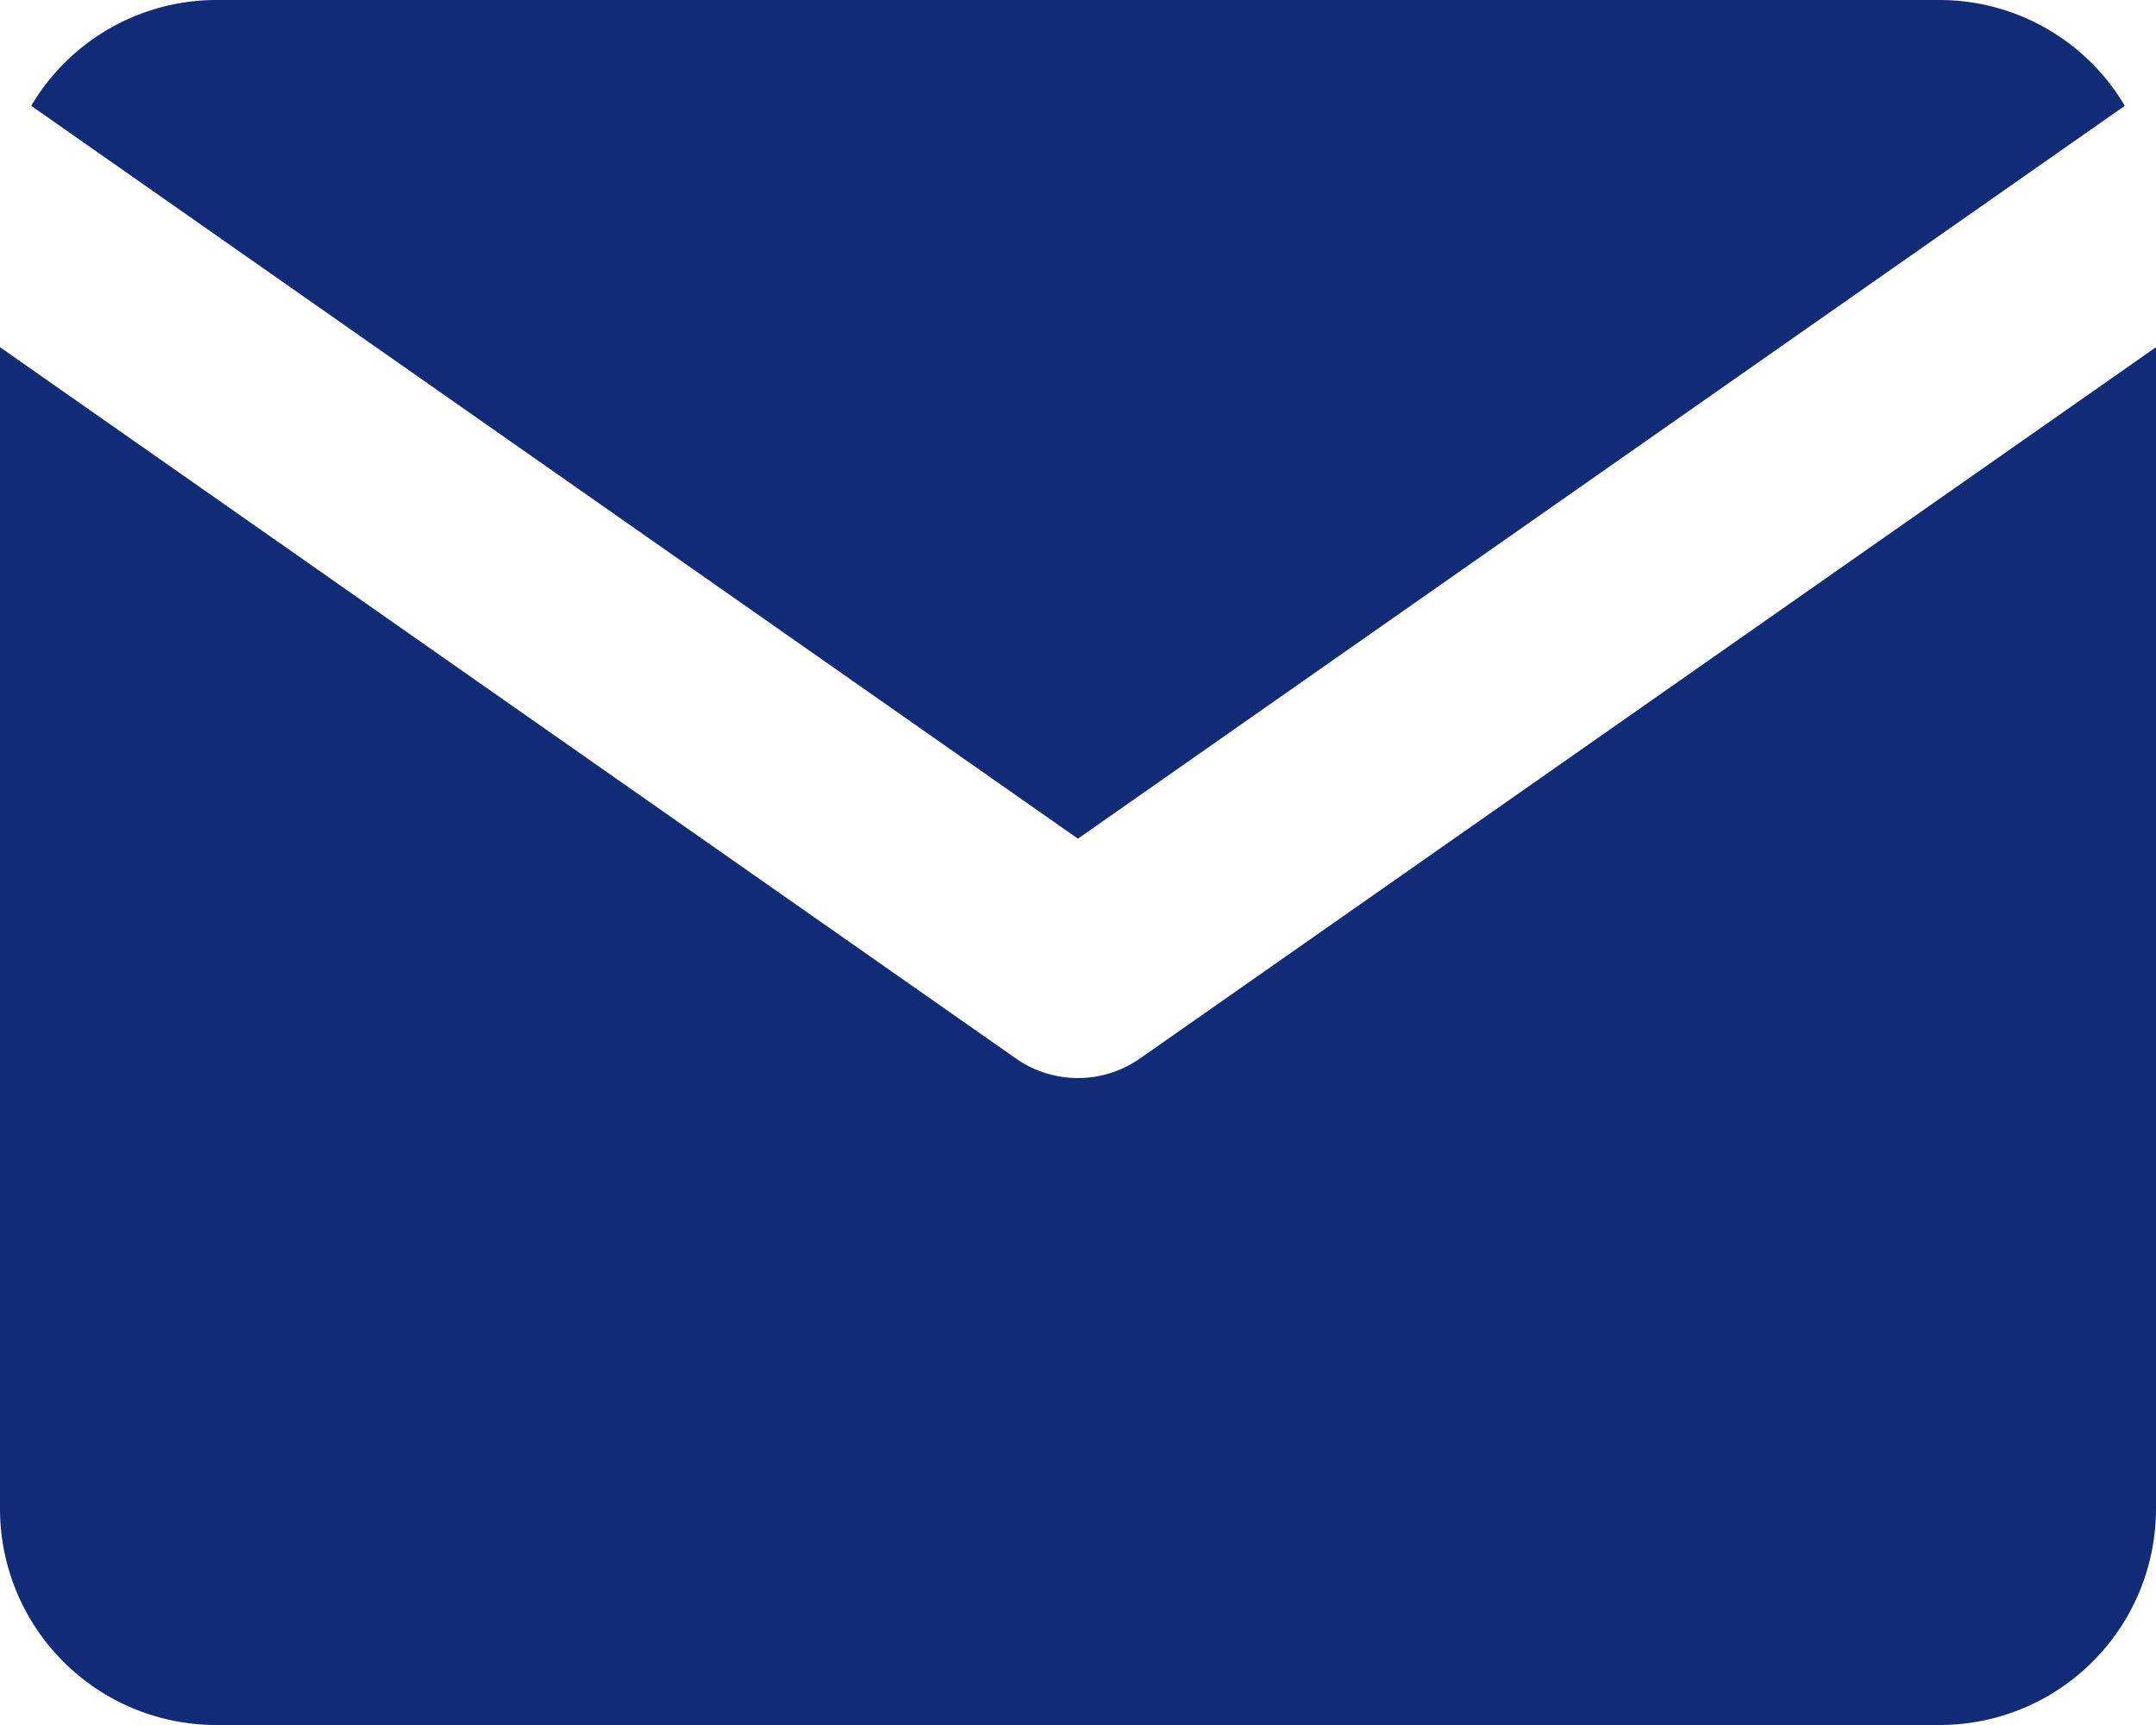
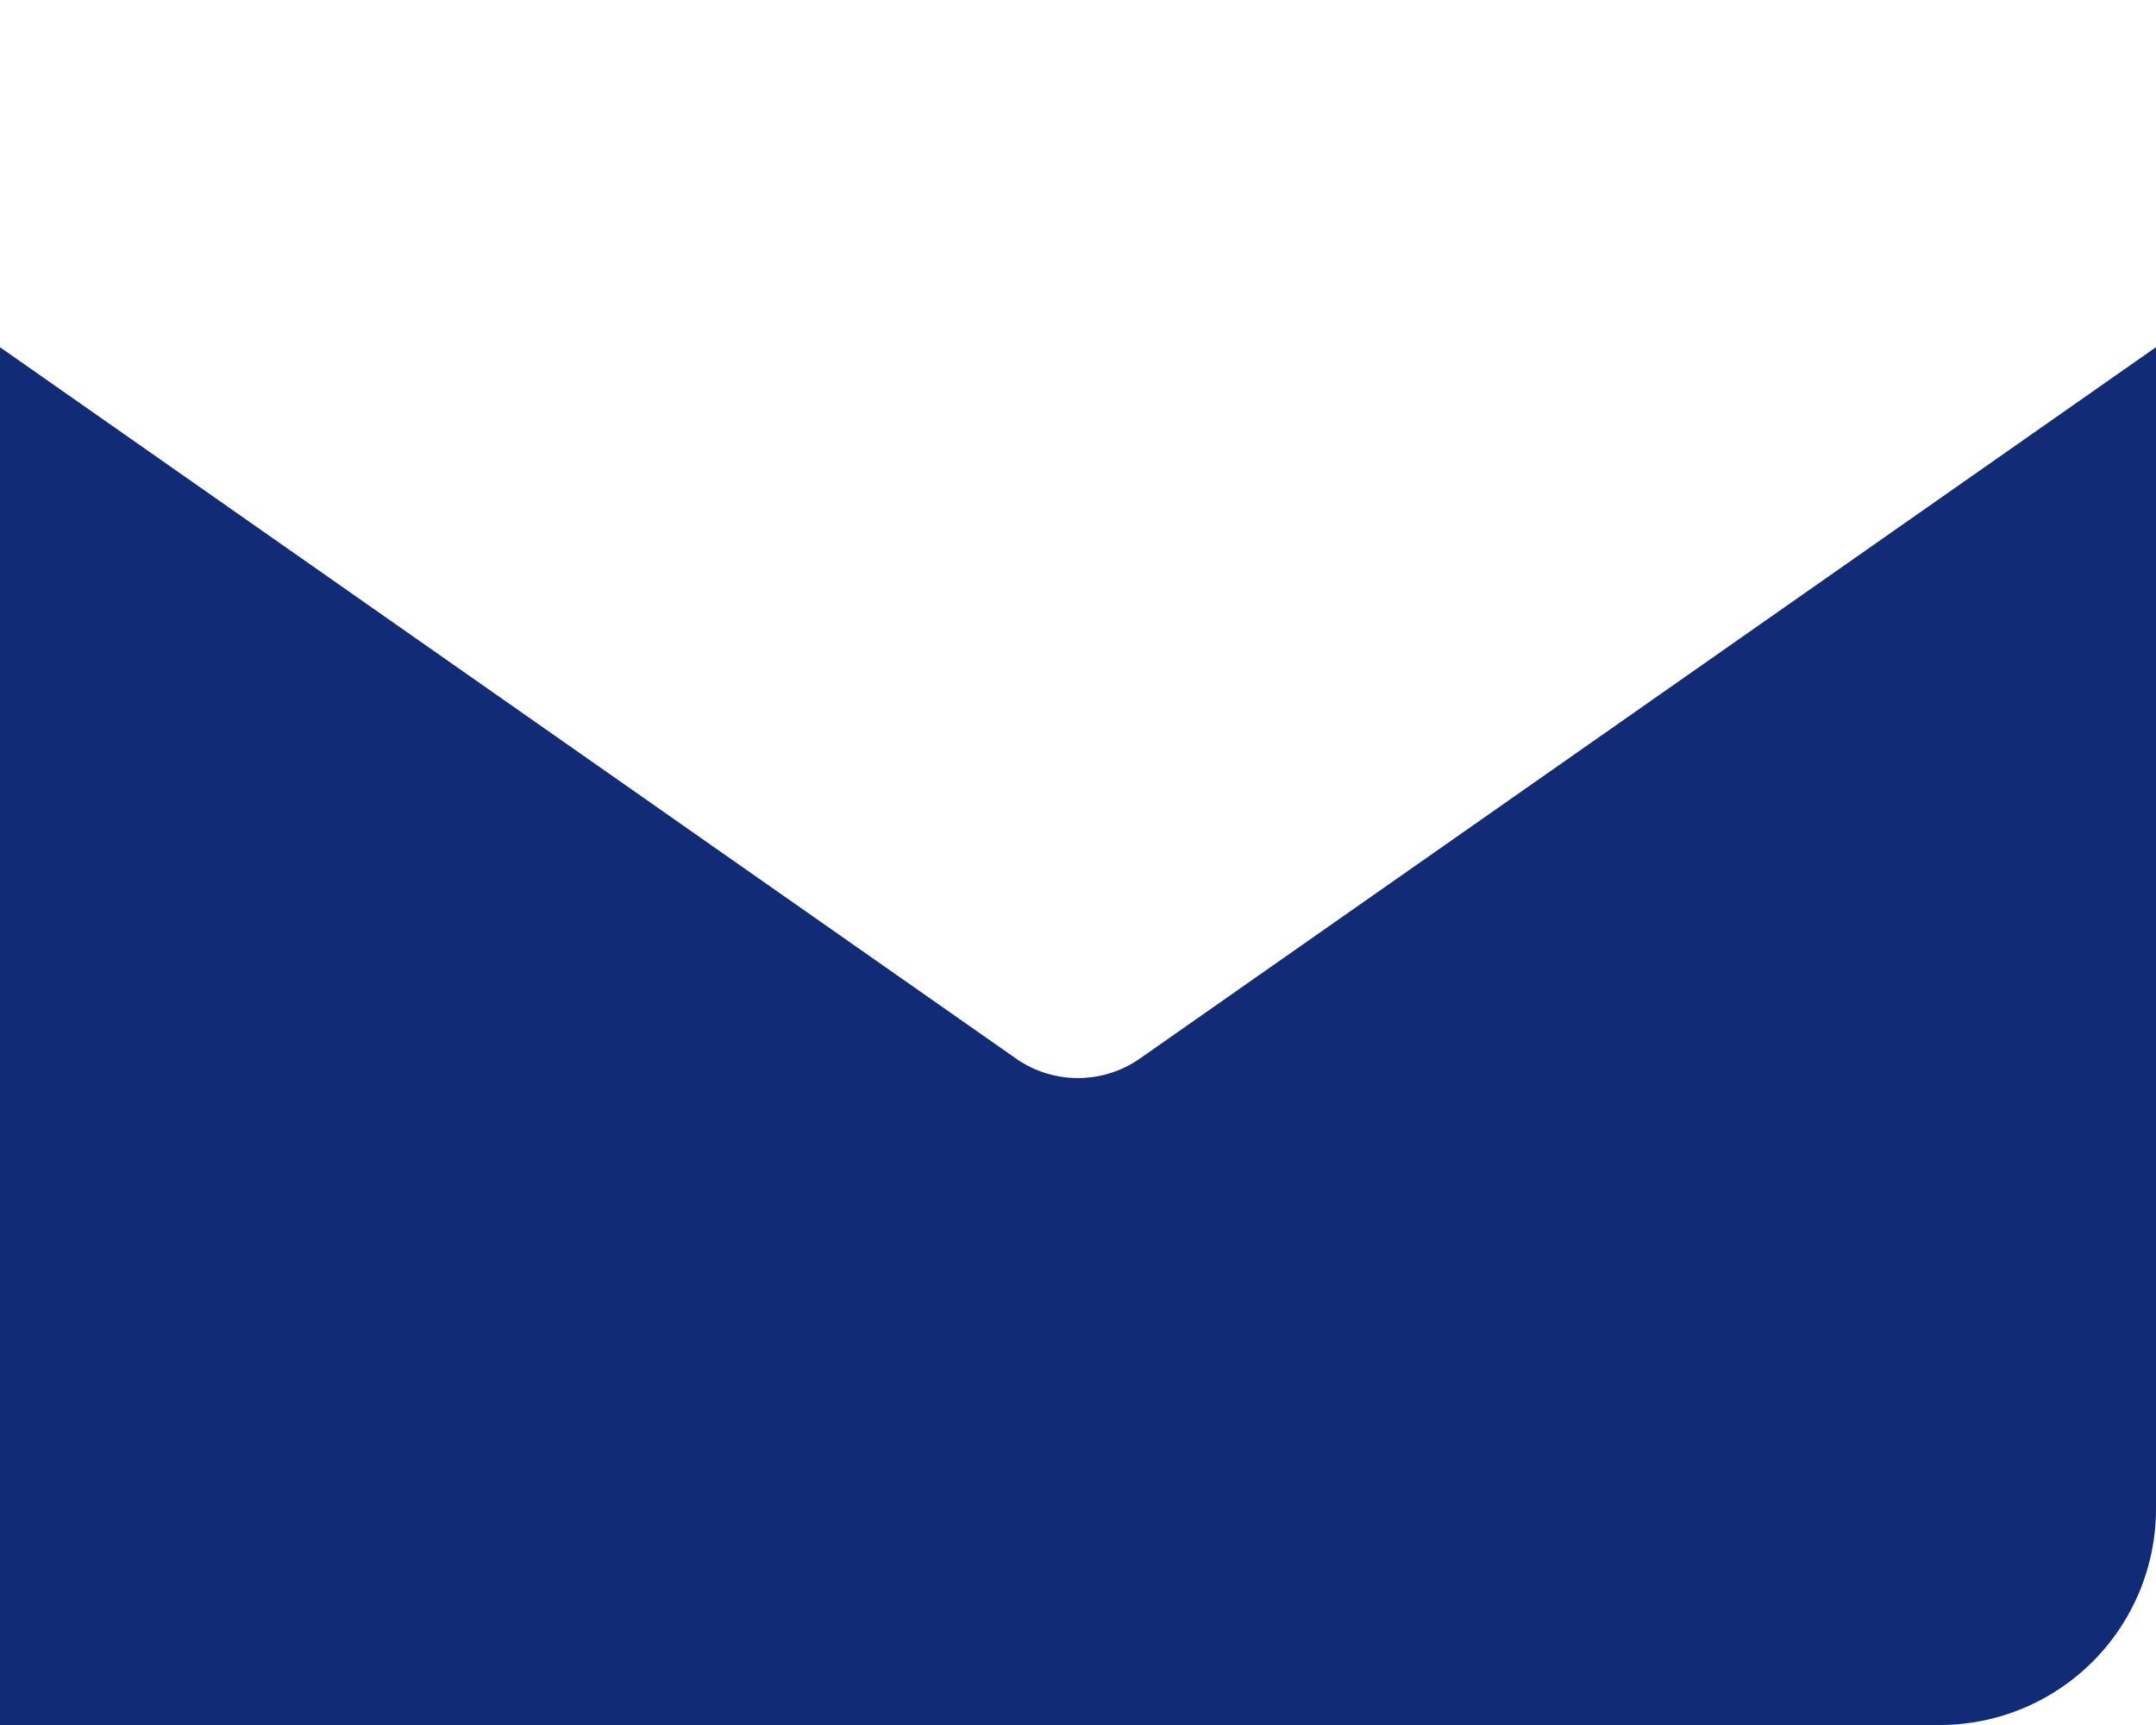
<svg xmlns="http://www.w3.org/2000/svg" width="17.545" height="14.036" viewBox="0 0 17.545 14.036">
  <g id="Group_31264" data-name="Group 31264" transform="translate(0 0)">
-     <path id="Path_55049" data-name="Path 55049" d="M9.275,32.438a.88.88,0,0,1-1.006,0L0,26.649v9.456A1.76,1.76,0,0,0,1.754,37.86H15.79a1.76,1.76,0,0,0,1.755-1.755V26.649Z" transform="translate(0 -23.824)" fill="#122b77" />
-     <path id="Path_55050" data-name="Path 55050" d="M8.772,30.648l8.519-5.963a1.752,1.752,0,0,0-1.5-.861H1.754a1.752,1.752,0,0,0-1.5.861Z" transform="translate(0 -23.824)" fill="#122b77" />
+     <path id="Path_55049" data-name="Path 55049" d="M9.275,32.438a.88.88,0,0,1-1.006,0L0,26.649A1.76,1.76,0,0,0,1.754,37.86H15.79a1.76,1.76,0,0,0,1.755-1.755V26.649Z" transform="translate(0 -23.824)" fill="#122b77" />
  </g>
</svg>